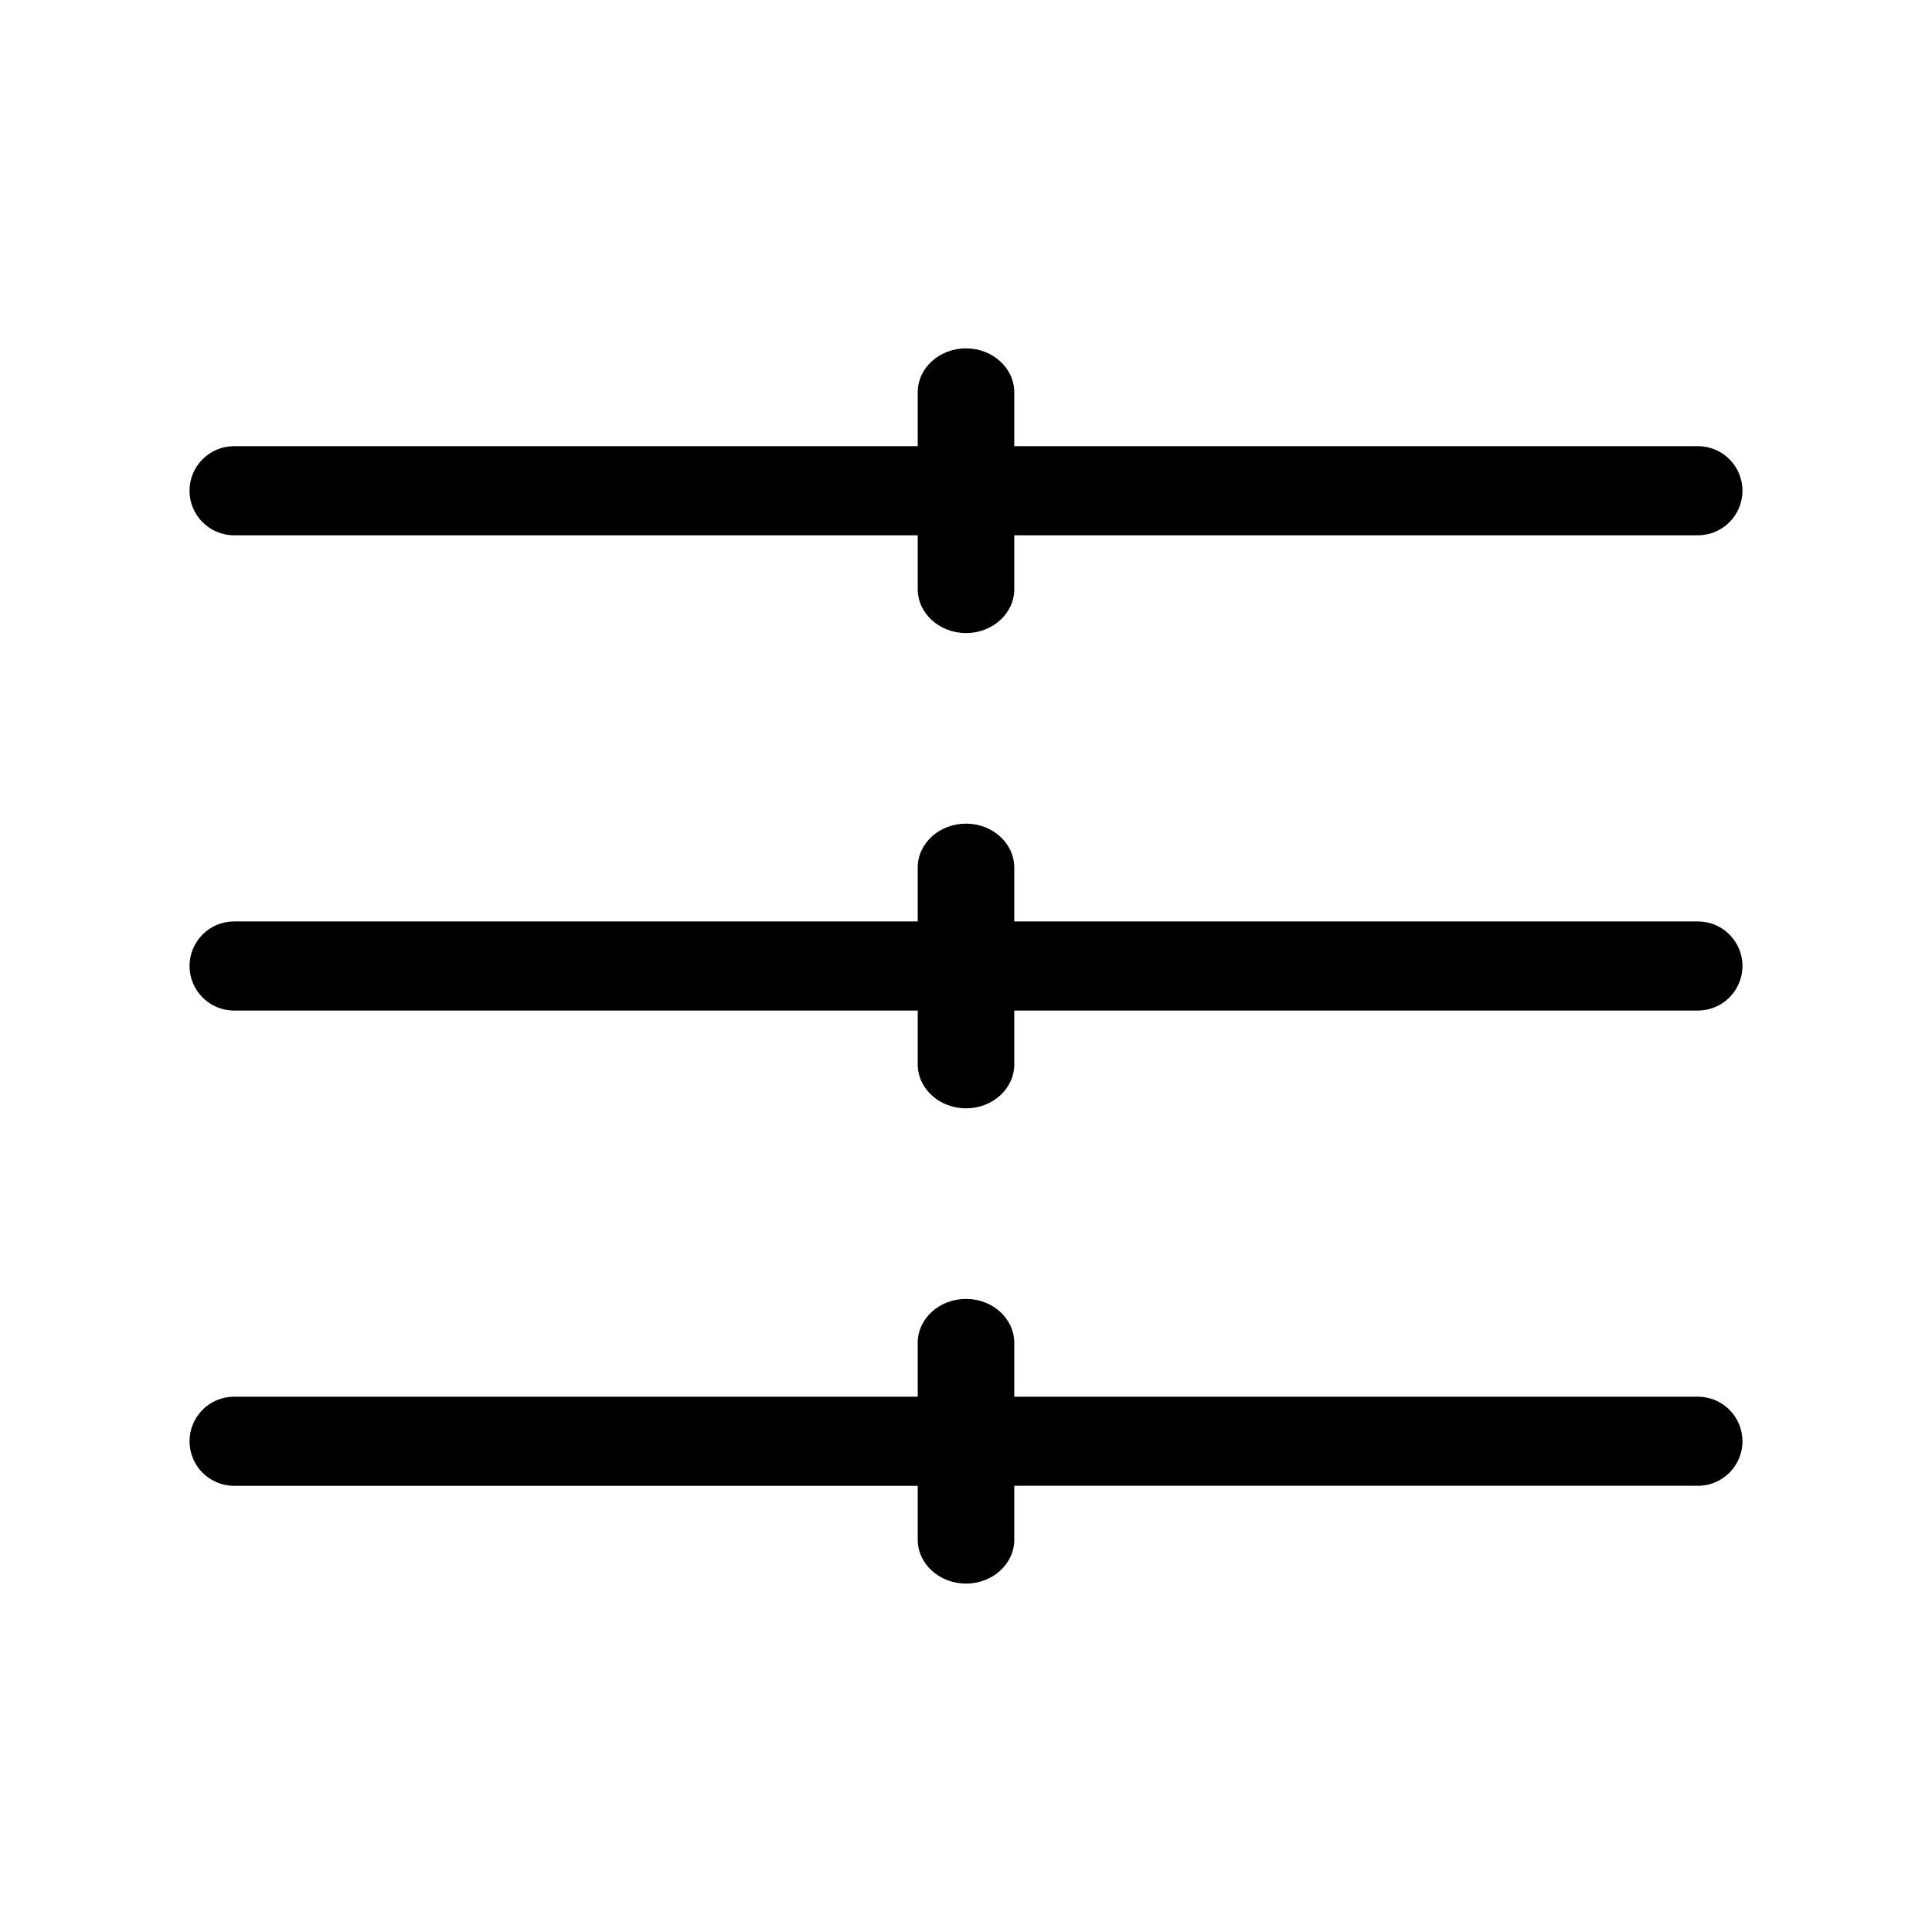
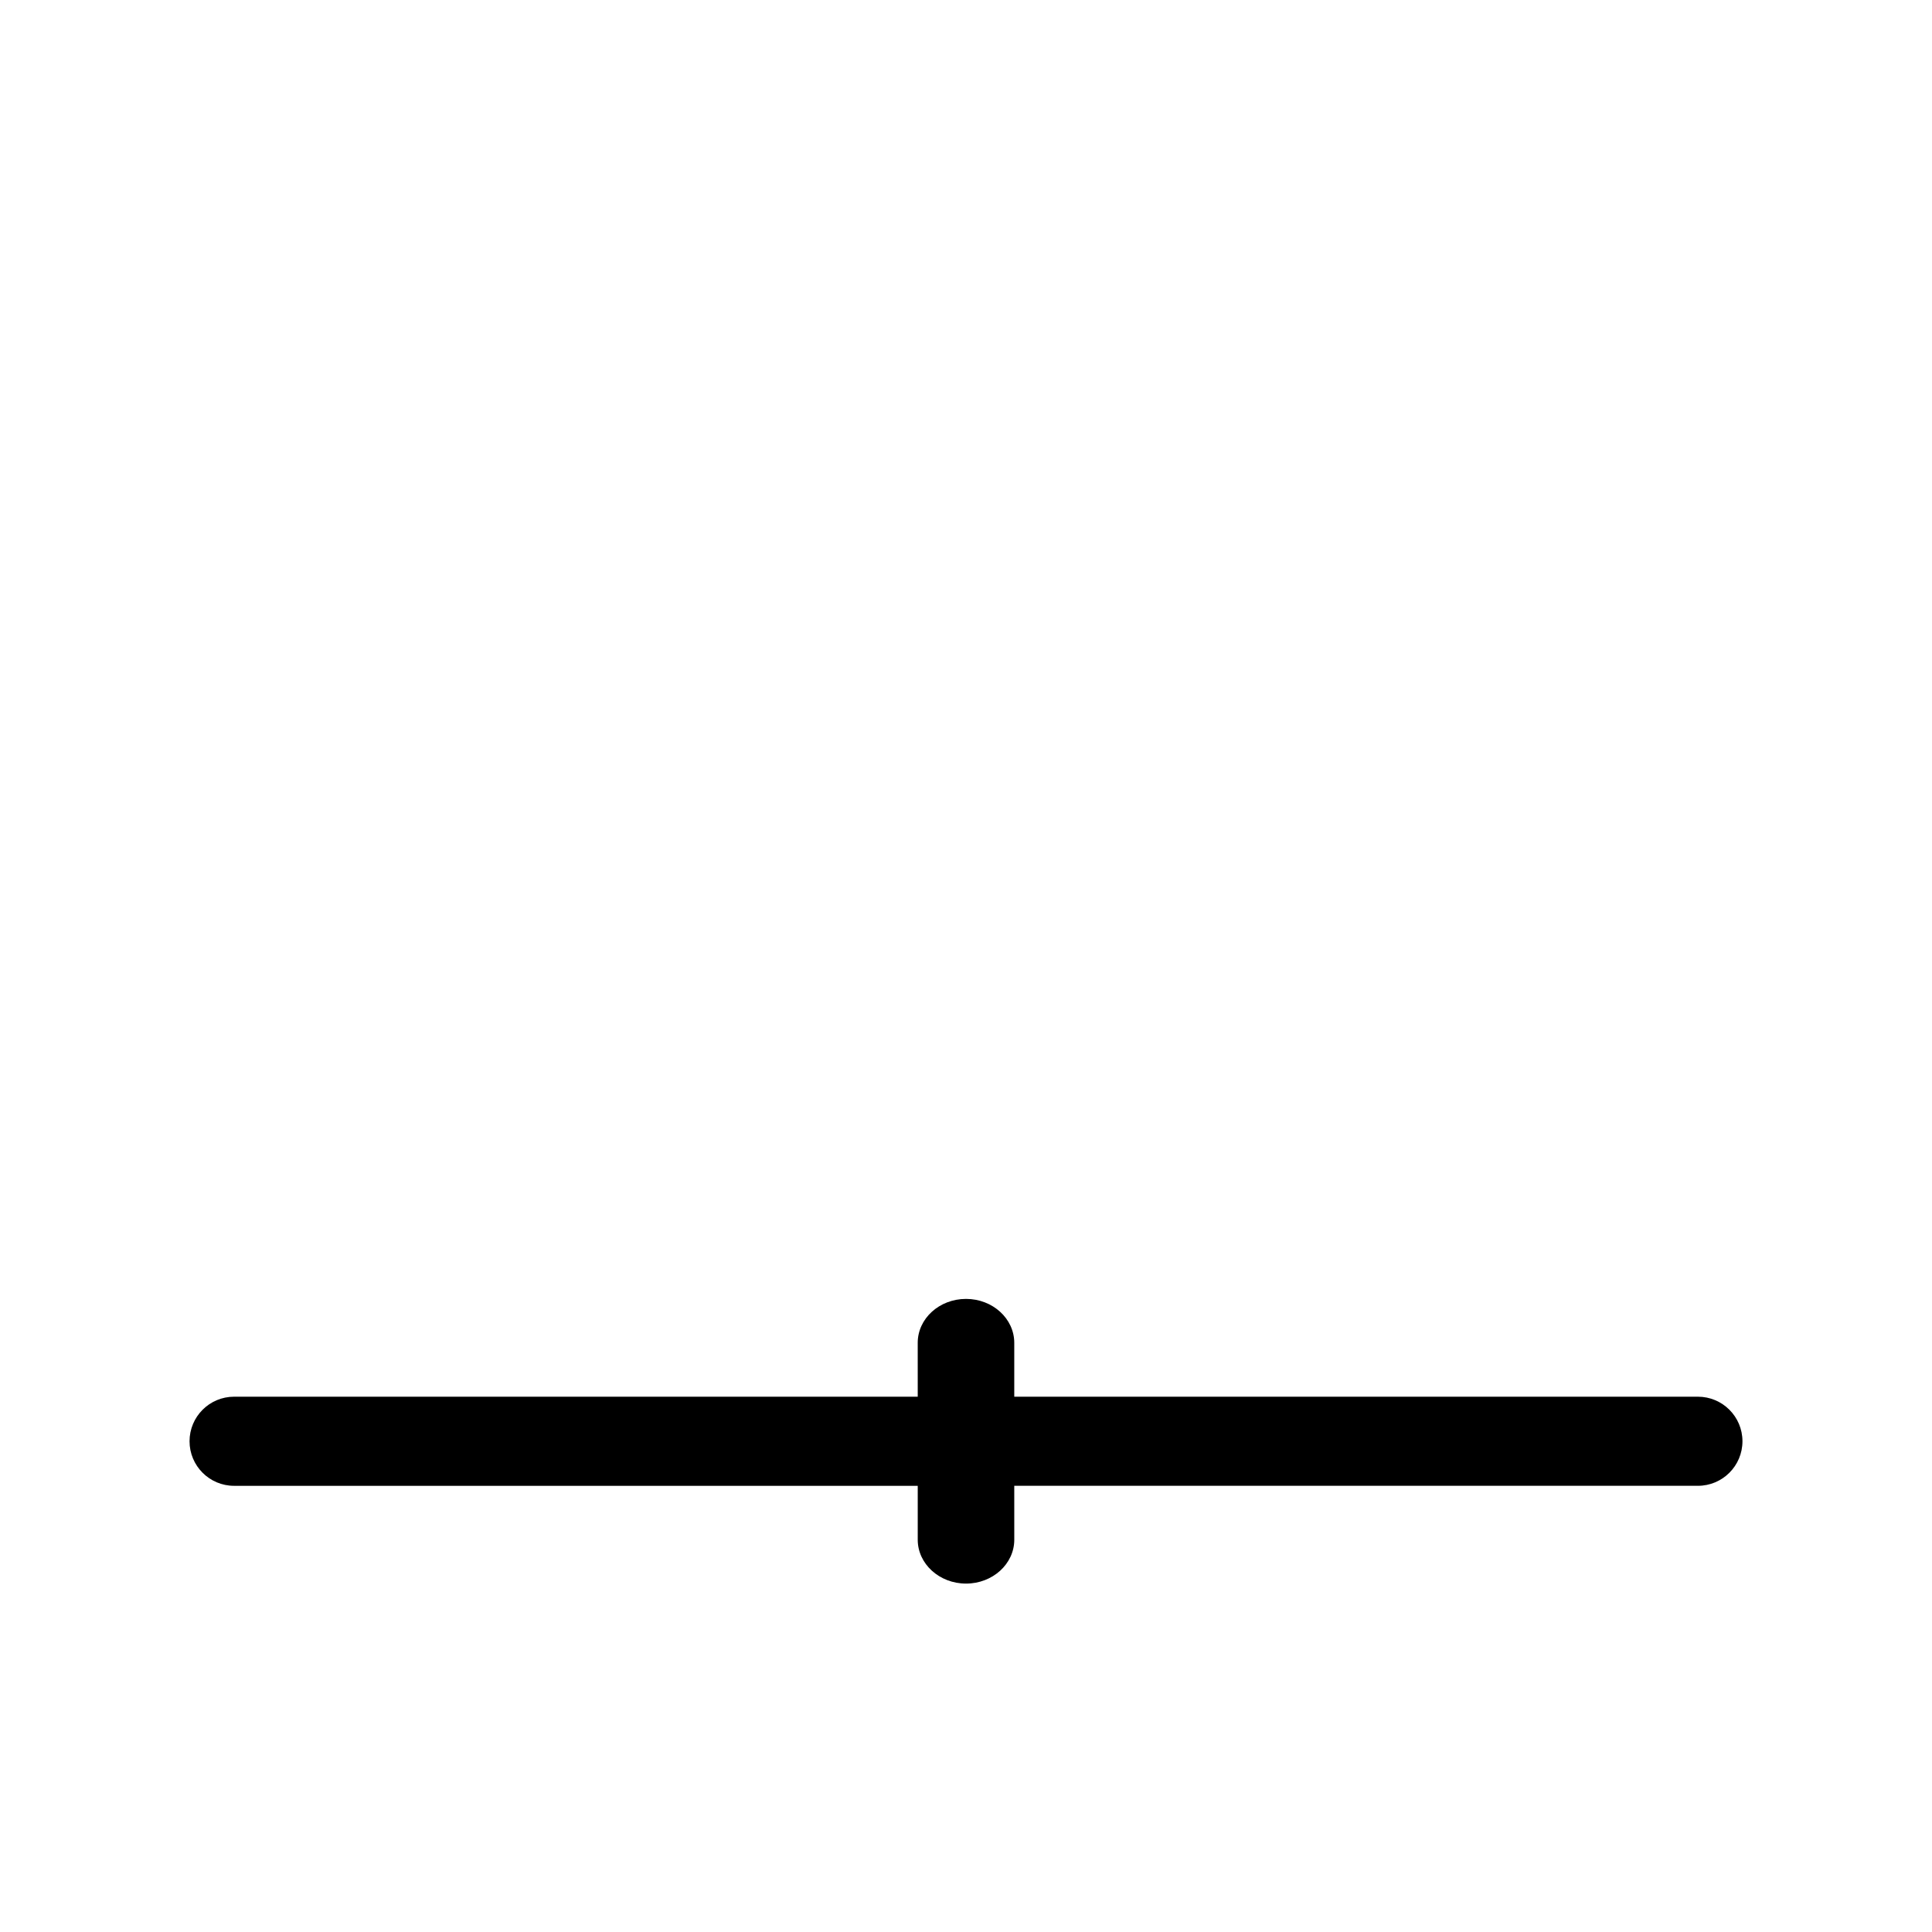
<svg xmlns="http://www.w3.org/2000/svg" fill="#000000" width="800px" height="800px" version="1.1" viewBox="144 144 512 512">
  <g>
-     <path d="m593.96 388.19h-181.17v-14.273c0-6.422-5.731-11.645-12.785-11.645-7.07 0-12.801 5.211-12.801 11.645l0.004 14.273h-181.17c-6.519 0-11.809 5.289-11.809 11.809s5.289 11.809 11.809 11.809h181.17v14.281c0 6.406 5.731 11.629 12.801 11.629 7.055 0 12.785-5.211 12.785-11.629l-0.004-14.285h181.17c6.519 0 11.809-5.289 11.809-11.809 0-6.516-5.289-11.805-11.809-11.805z" />
-     <path d="m593.96 262.24h-181.17v-14.273c0-6.422-5.731-11.645-12.785-11.645-7.07 0-12.801 5.211-12.801 11.645l0.004 14.273h-181.17c-6.519 0-11.809 5.289-11.809 11.809s5.289 11.809 11.809 11.809h181.17v14.281c0 6.406 5.731 11.629 12.801 11.629 7.055 0 12.785-5.211 12.785-11.629l-0.004-14.281h181.17c6.519 0 11.809-5.289 11.809-11.809s-5.289-11.809-11.809-11.809z" />
    <path d="m593.96 514.14h-181.17v-14.273c0-6.422-5.731-11.645-12.785-11.645-7.07 0-12.801 5.211-12.801 11.645l0.004 14.273h-181.17c-6.519 0-11.809 5.289-11.809 11.809s5.289 11.809 11.809 11.809h181.17v14.281c0 6.406 5.731 11.629 12.801 11.629 7.055 0 12.785-5.211 12.785-11.629l-0.004-14.285h181.17c6.519 0 11.809-5.289 11.809-11.809 0-6.516-5.289-11.805-11.809-11.805z" />
  </g>
</svg>